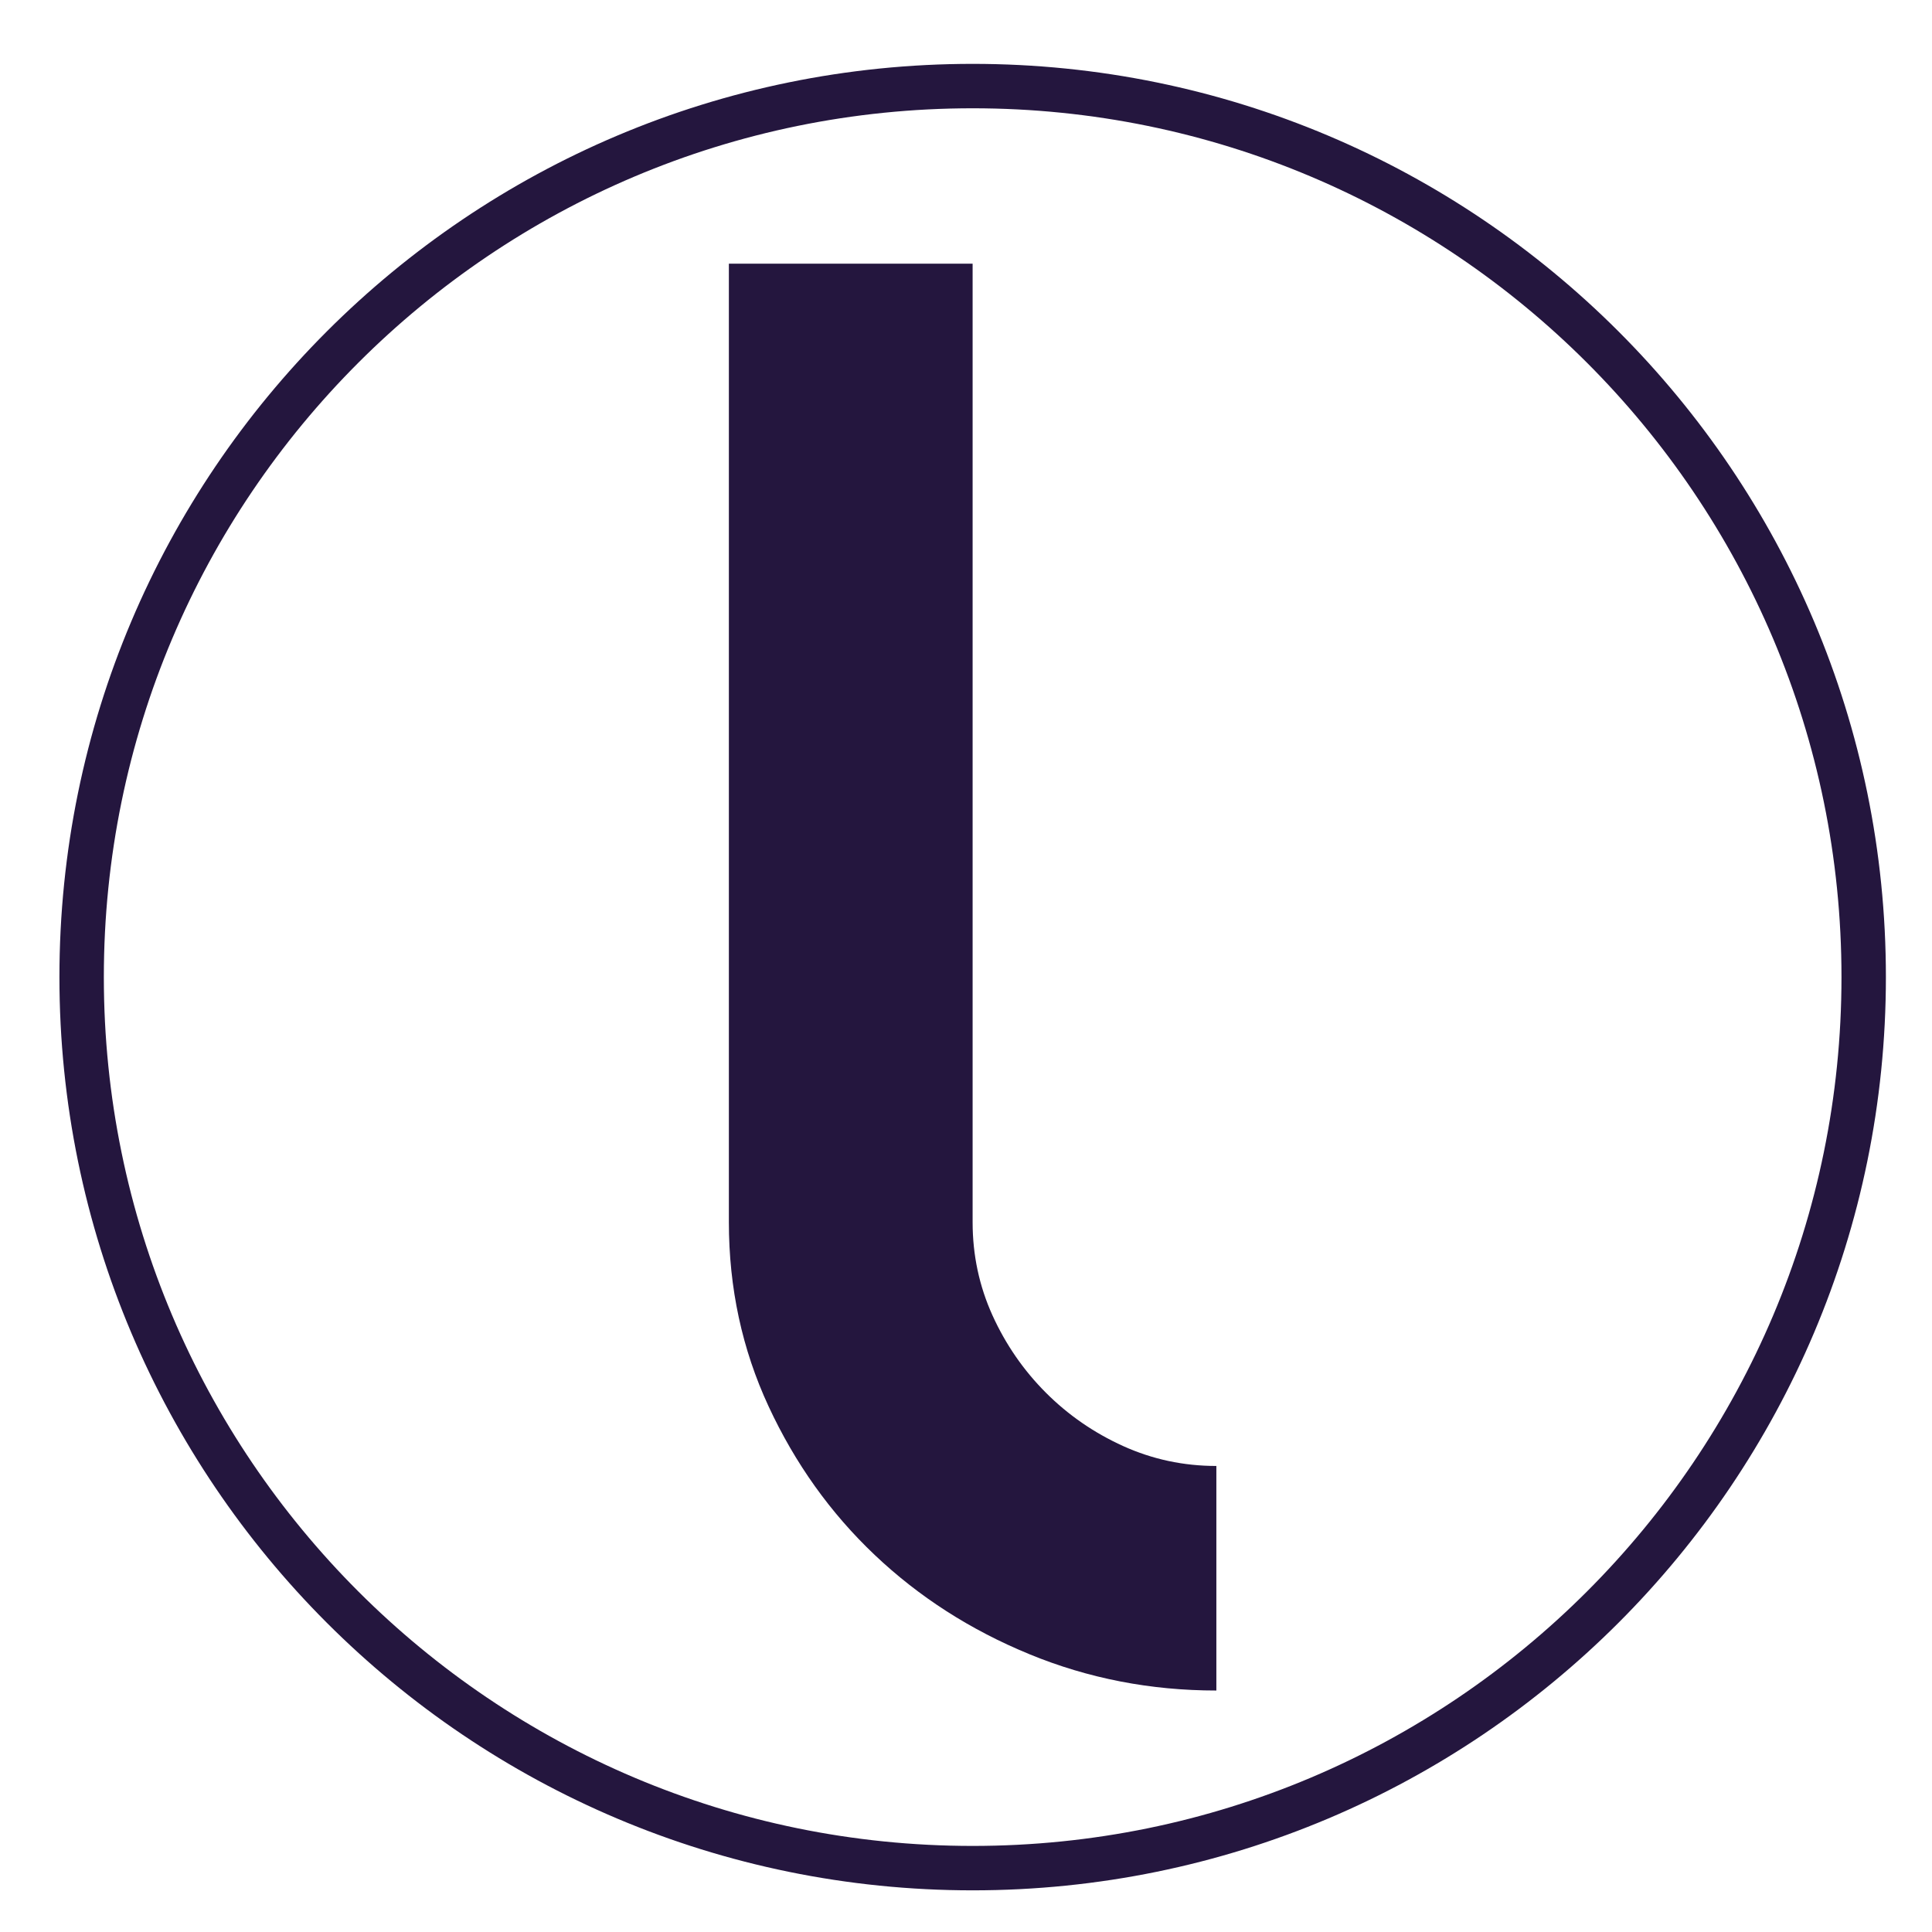
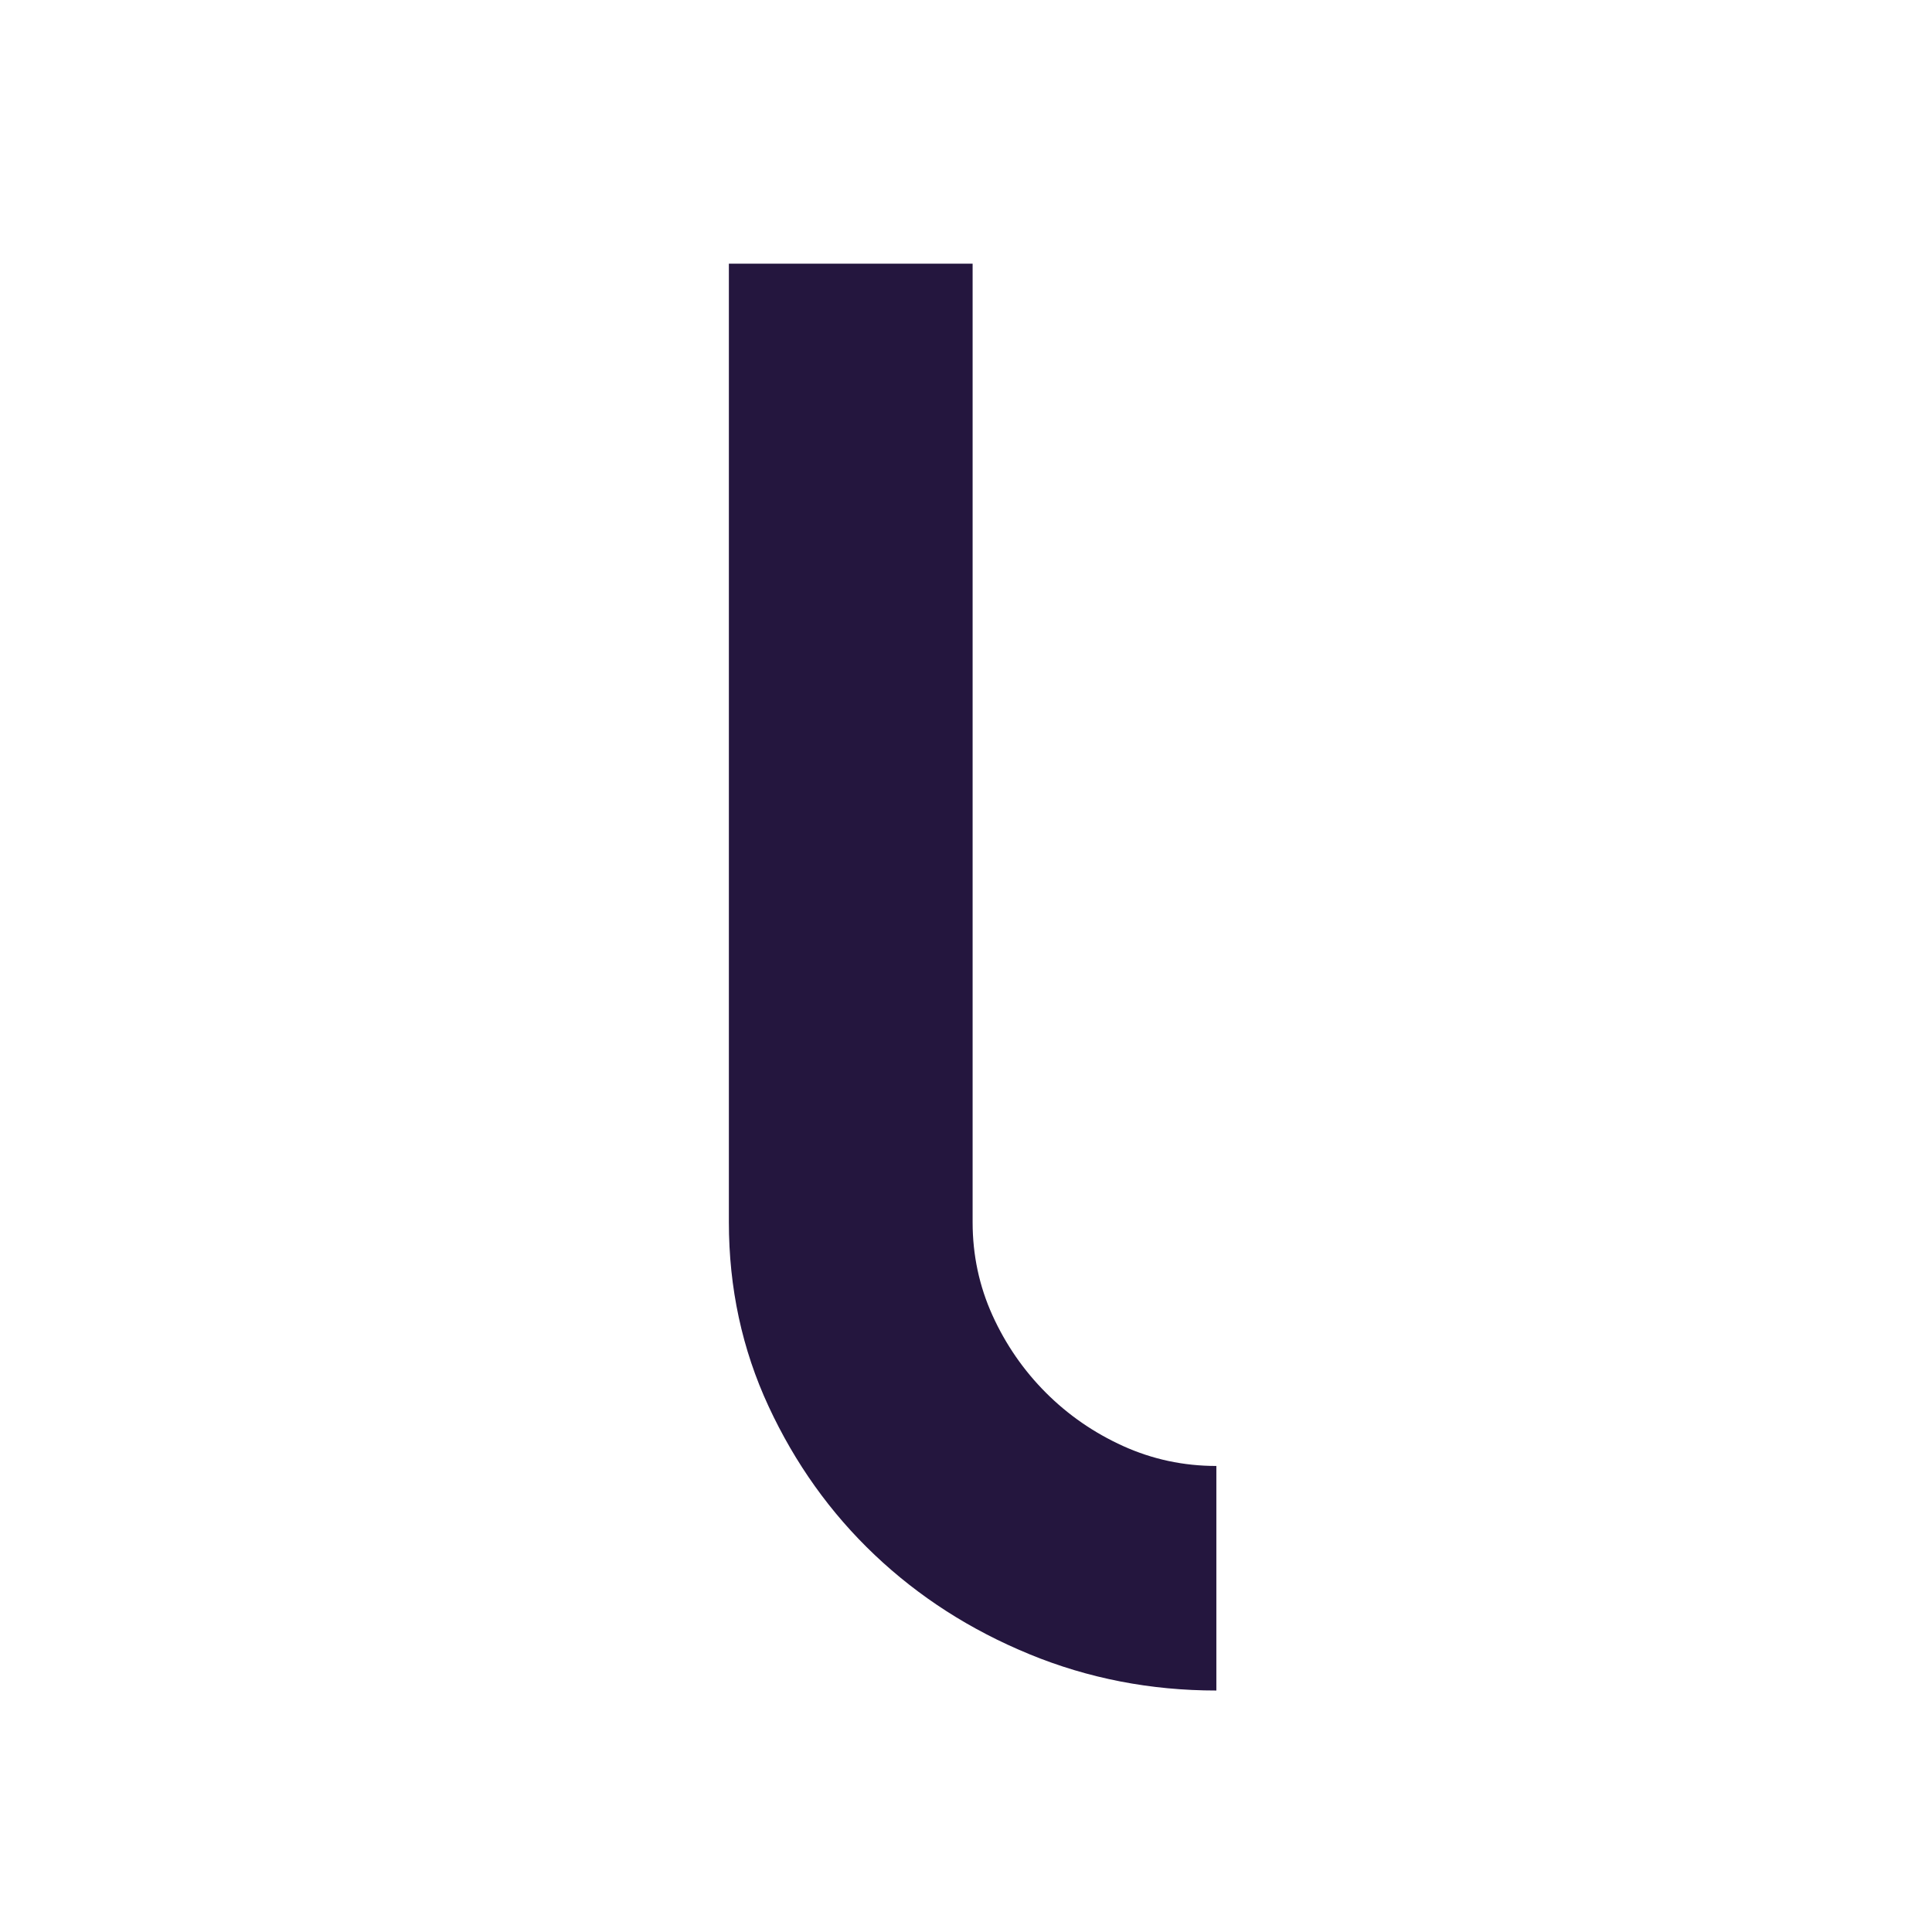
<svg xmlns="http://www.w3.org/2000/svg" id="a" viewBox="0 0 435 435">
  <defs>
    <style>.c,.d,.e{fill:none;}.f{fill:#24163e;}.d{stroke:#24163e;stroke-width:10px;}.e{clip-path:url(#b);}</style>
    <clipPath id="b">
-       <rect class="c" x="3" y="4" width="432" height="432" />
-     </clipPath>
+       </clipPath>
  </defs>
  <g class="e">
-     <path class="d" d="m219,420.62c110.8,0,200.62-89.82,200.62-200.62S329.8,19.38,219,19.38,18.38,109.2,18.38,220s89.82,200.62,200.62,200.62h0Z" />
-   </g>
+     </g>
  <path class="f" d="m231.79,372.46c13.26,5.45,27.28,8.17,42.08,8.17v-50.56c-7.4,0-14.39-1.5-20.96-4.47-6.58-2.98-12.39-6.99-17.42-12.02-5.03-5.04-9.04-10.84-12.03-17.42-2.98-6.58-4.47-13.57-4.47-20.96V59.37h-54.88v215.82c0,14.8,2.98,28.62,8.94,41.46,5.96,12.84,13.92,24,23.89,33.45,9.97,9.45,21.58,16.91,34.84,22.35" />
</svg>